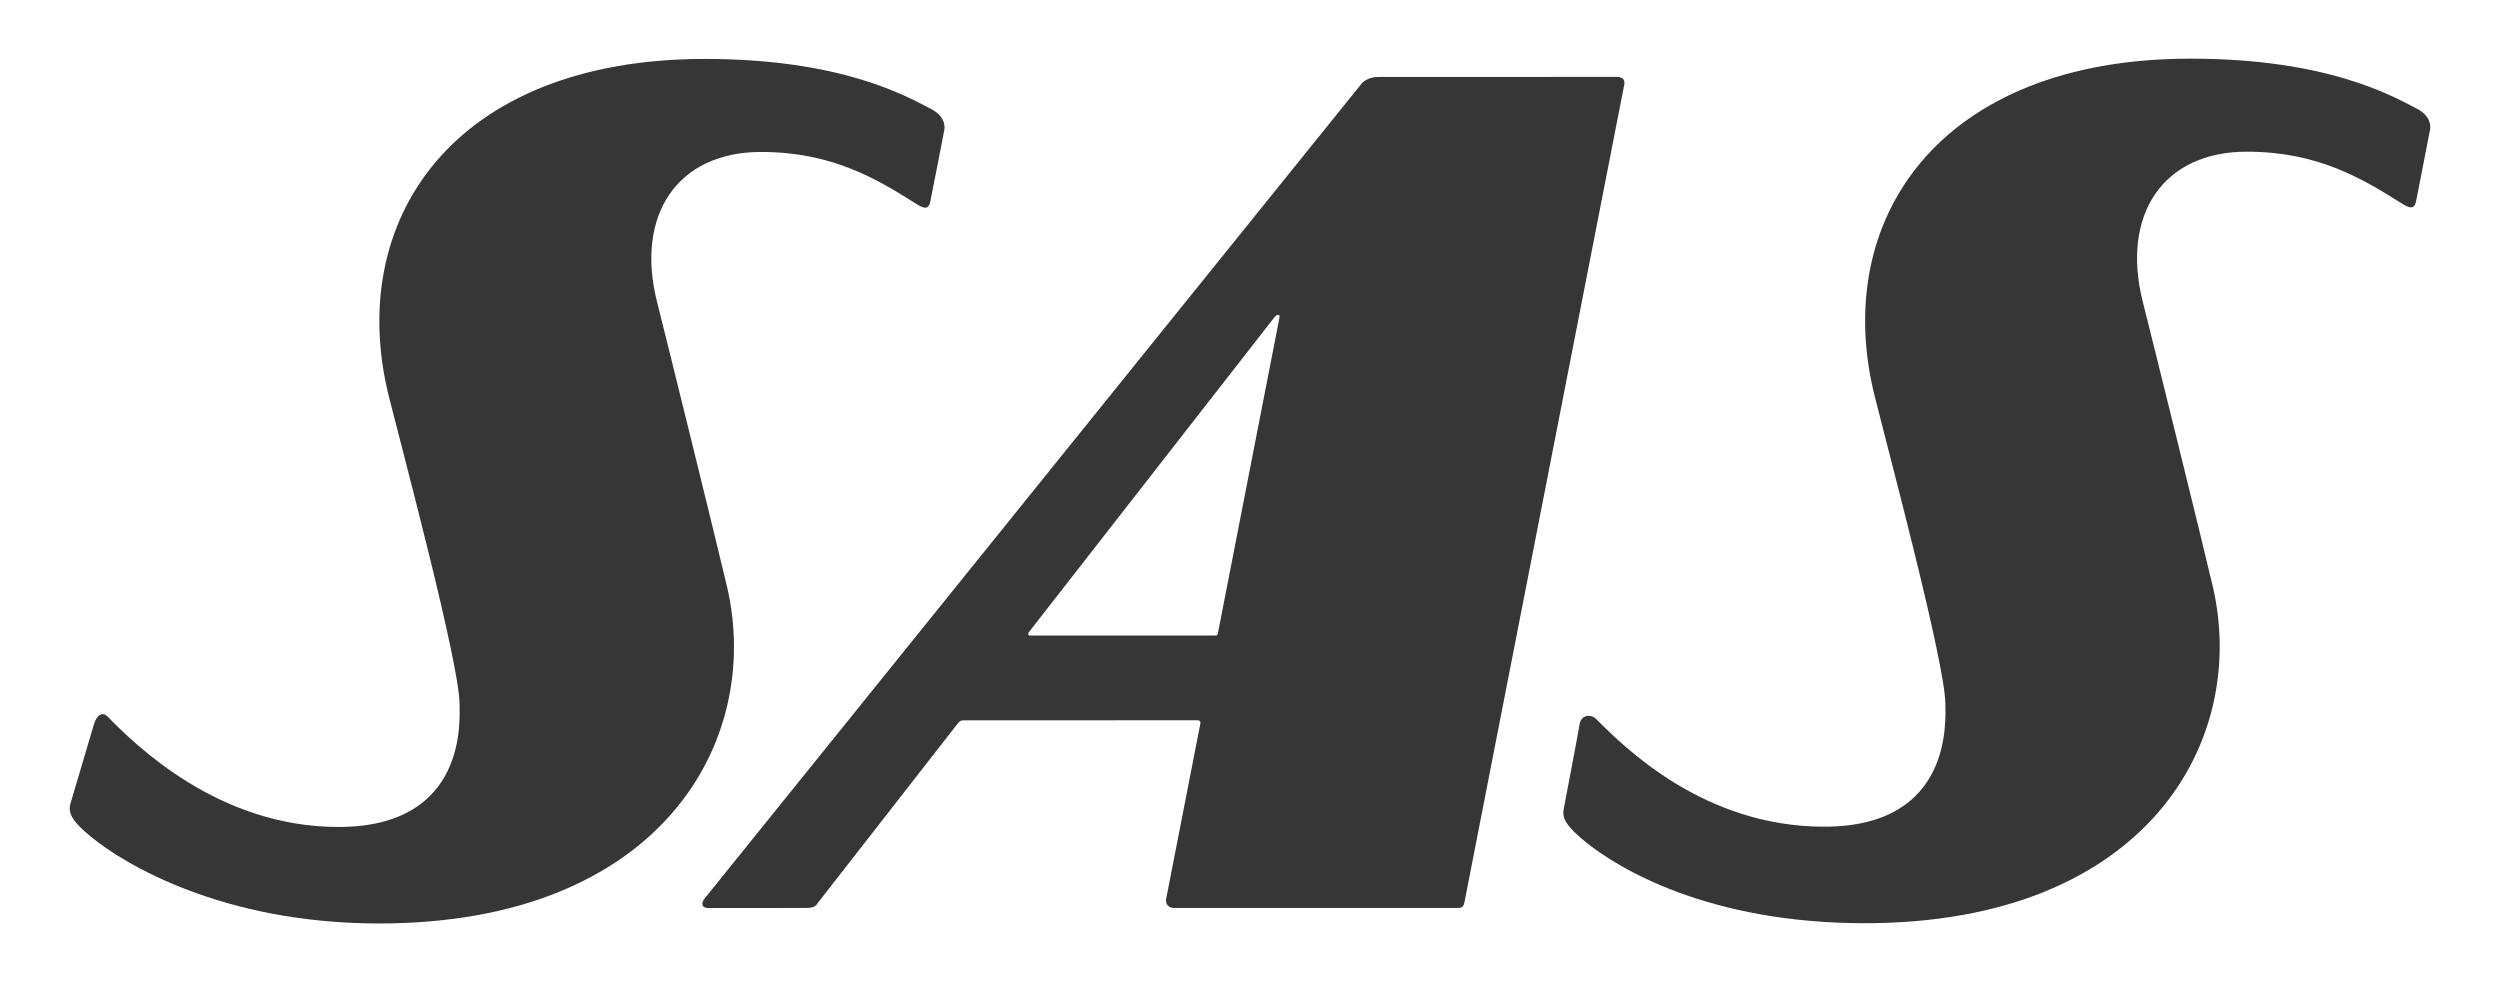
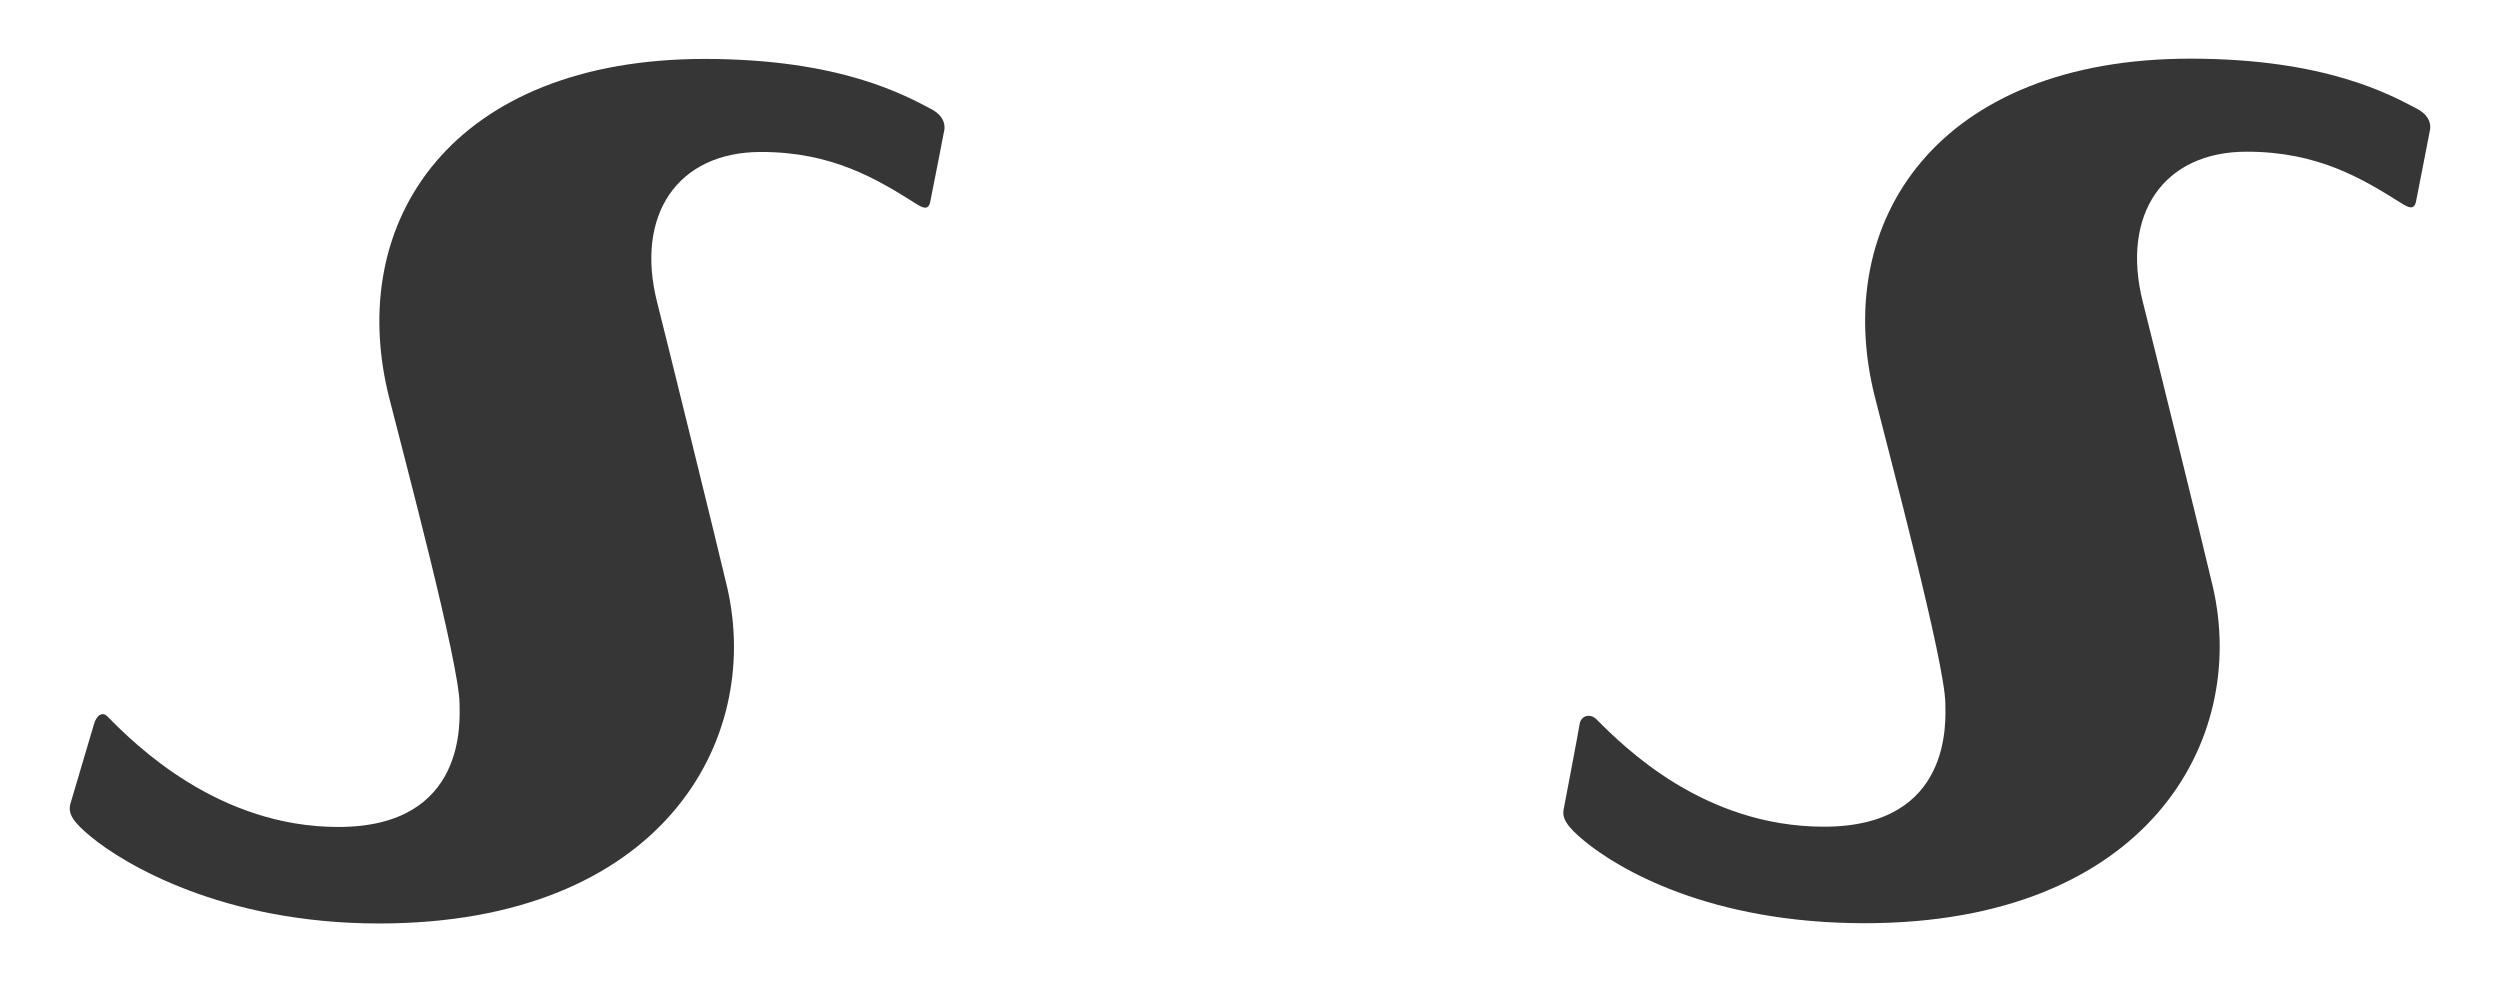
<svg xmlns="http://www.w3.org/2000/svg" width="28" height="11" viewBox="0 0 28 11" fill="none">
-   <path fill-rule="evenodd" clip-rule="evenodd" d="M18.107 0.861C17.062 0.861 15.631 0.862 15.437 0.862C15.303 0.862 15.247 0.94 15.247 0.94L7.892 10.063C7.849 10.116 7.858 10.17 7.932 10.17C8.101 10.17 8.78 10.17 9.021 10.169C9.13 10.169 9.141 10.14 9.16 10.112L10.726 8.104C10.726 8.104 10.75 8.068 10.783 8.068C10.809 8.068 13.411 8.067 13.411 8.067C13.411 8.067 13.452 8.065 13.444 8.104C13.436 8.144 13.06 10.072 13.06 10.072C13.056 10.099 13.063 10.169 13.154 10.169C13.498 10.169 15.969 10.169 16.33 10.169C16.376 10.169 16.392 10.153 16.401 10.109L18.19 0.957C18.19 0.957 18.222 0.861 18.107 0.861ZM13.607 7.118H11.54C11.54 7.118 11.527 7.121 11.518 7.109C11.51 7.097 11.525 7.078 11.525 7.078L14.273 3.554C14.273 3.554 14.294 3.526 14.316 3.526C14.337 3.526 14.33 3.557 14.33 3.557L13.641 7.09C13.641 7.09 13.639 7.105 13.632 7.112C13.626 7.118 13.607 7.118 13.607 7.118Z" fill="#363636" />
  <path fill-rule="evenodd" clip-rule="evenodd" d="M0.787 9.007C0.761 9.116 0.82 9.208 1.018 9.371C1.39 9.678 2.494 10.343 4.246 10.343C7.4 10.342 8.543 8.303 8.144 6.576C8.036 6.114 7.446 3.723 7.36 3.386C7.112 2.408 7.587 1.703 8.521 1.702C9.32 1.701 9.818 2.004 10.254 2.278C10.336 2.33 10.397 2.359 10.418 2.263C10.431 2.207 10.575 1.463 10.575 1.463C10.575 1.463 10.617 1.319 10.429 1.221C10.139 1.07 9.418 0.661 7.896 0.66C5.068 0.659 3.864 2.474 4.356 4.443C4.514 5.072 5.145 7.43 5.147 7.884C5.147 8.058 5.239 9.262 3.789 9.262C2.443 9.262 1.516 8.342 1.203 8.024C1.152 7.971 1.083 8 1.051 8.116C1.034 8.176 0.787 9.007 0.787 9.007Z" fill="#363636" />
  <path fill-rule="evenodd" clip-rule="evenodd" d="M17.515 9.054C17.489 9.163 17.548 9.256 17.745 9.419C18.117 9.725 19.134 10.34 20.886 10.34C24.04 10.339 25.184 8.3 24.784 6.572C24.677 6.11 24.086 3.72 24 3.383C23.752 2.404 24.228 1.699 25.161 1.699C25.96 1.698 26.458 2.001 26.894 2.275C26.977 2.327 27.037 2.355 27.059 2.259C27.071 2.204 27.215 1.46 27.215 1.46C27.215 1.46 27.258 1.316 27.07 1.218C26.78 1.066 26.057 0.658 24.537 0.657C21.708 0.655 20.504 2.471 20.997 4.439C21.154 5.069 21.785 7.426 21.788 7.881C21.788 8.055 21.88 9.259 20.43 9.259C19.083 9.259 18.195 8.371 17.88 8.056C17.81 7.987 17.705 8.012 17.691 8.114C17.683 8.174 17.515 9.054 17.515 9.054Z" fill="#363636" />
</svg>